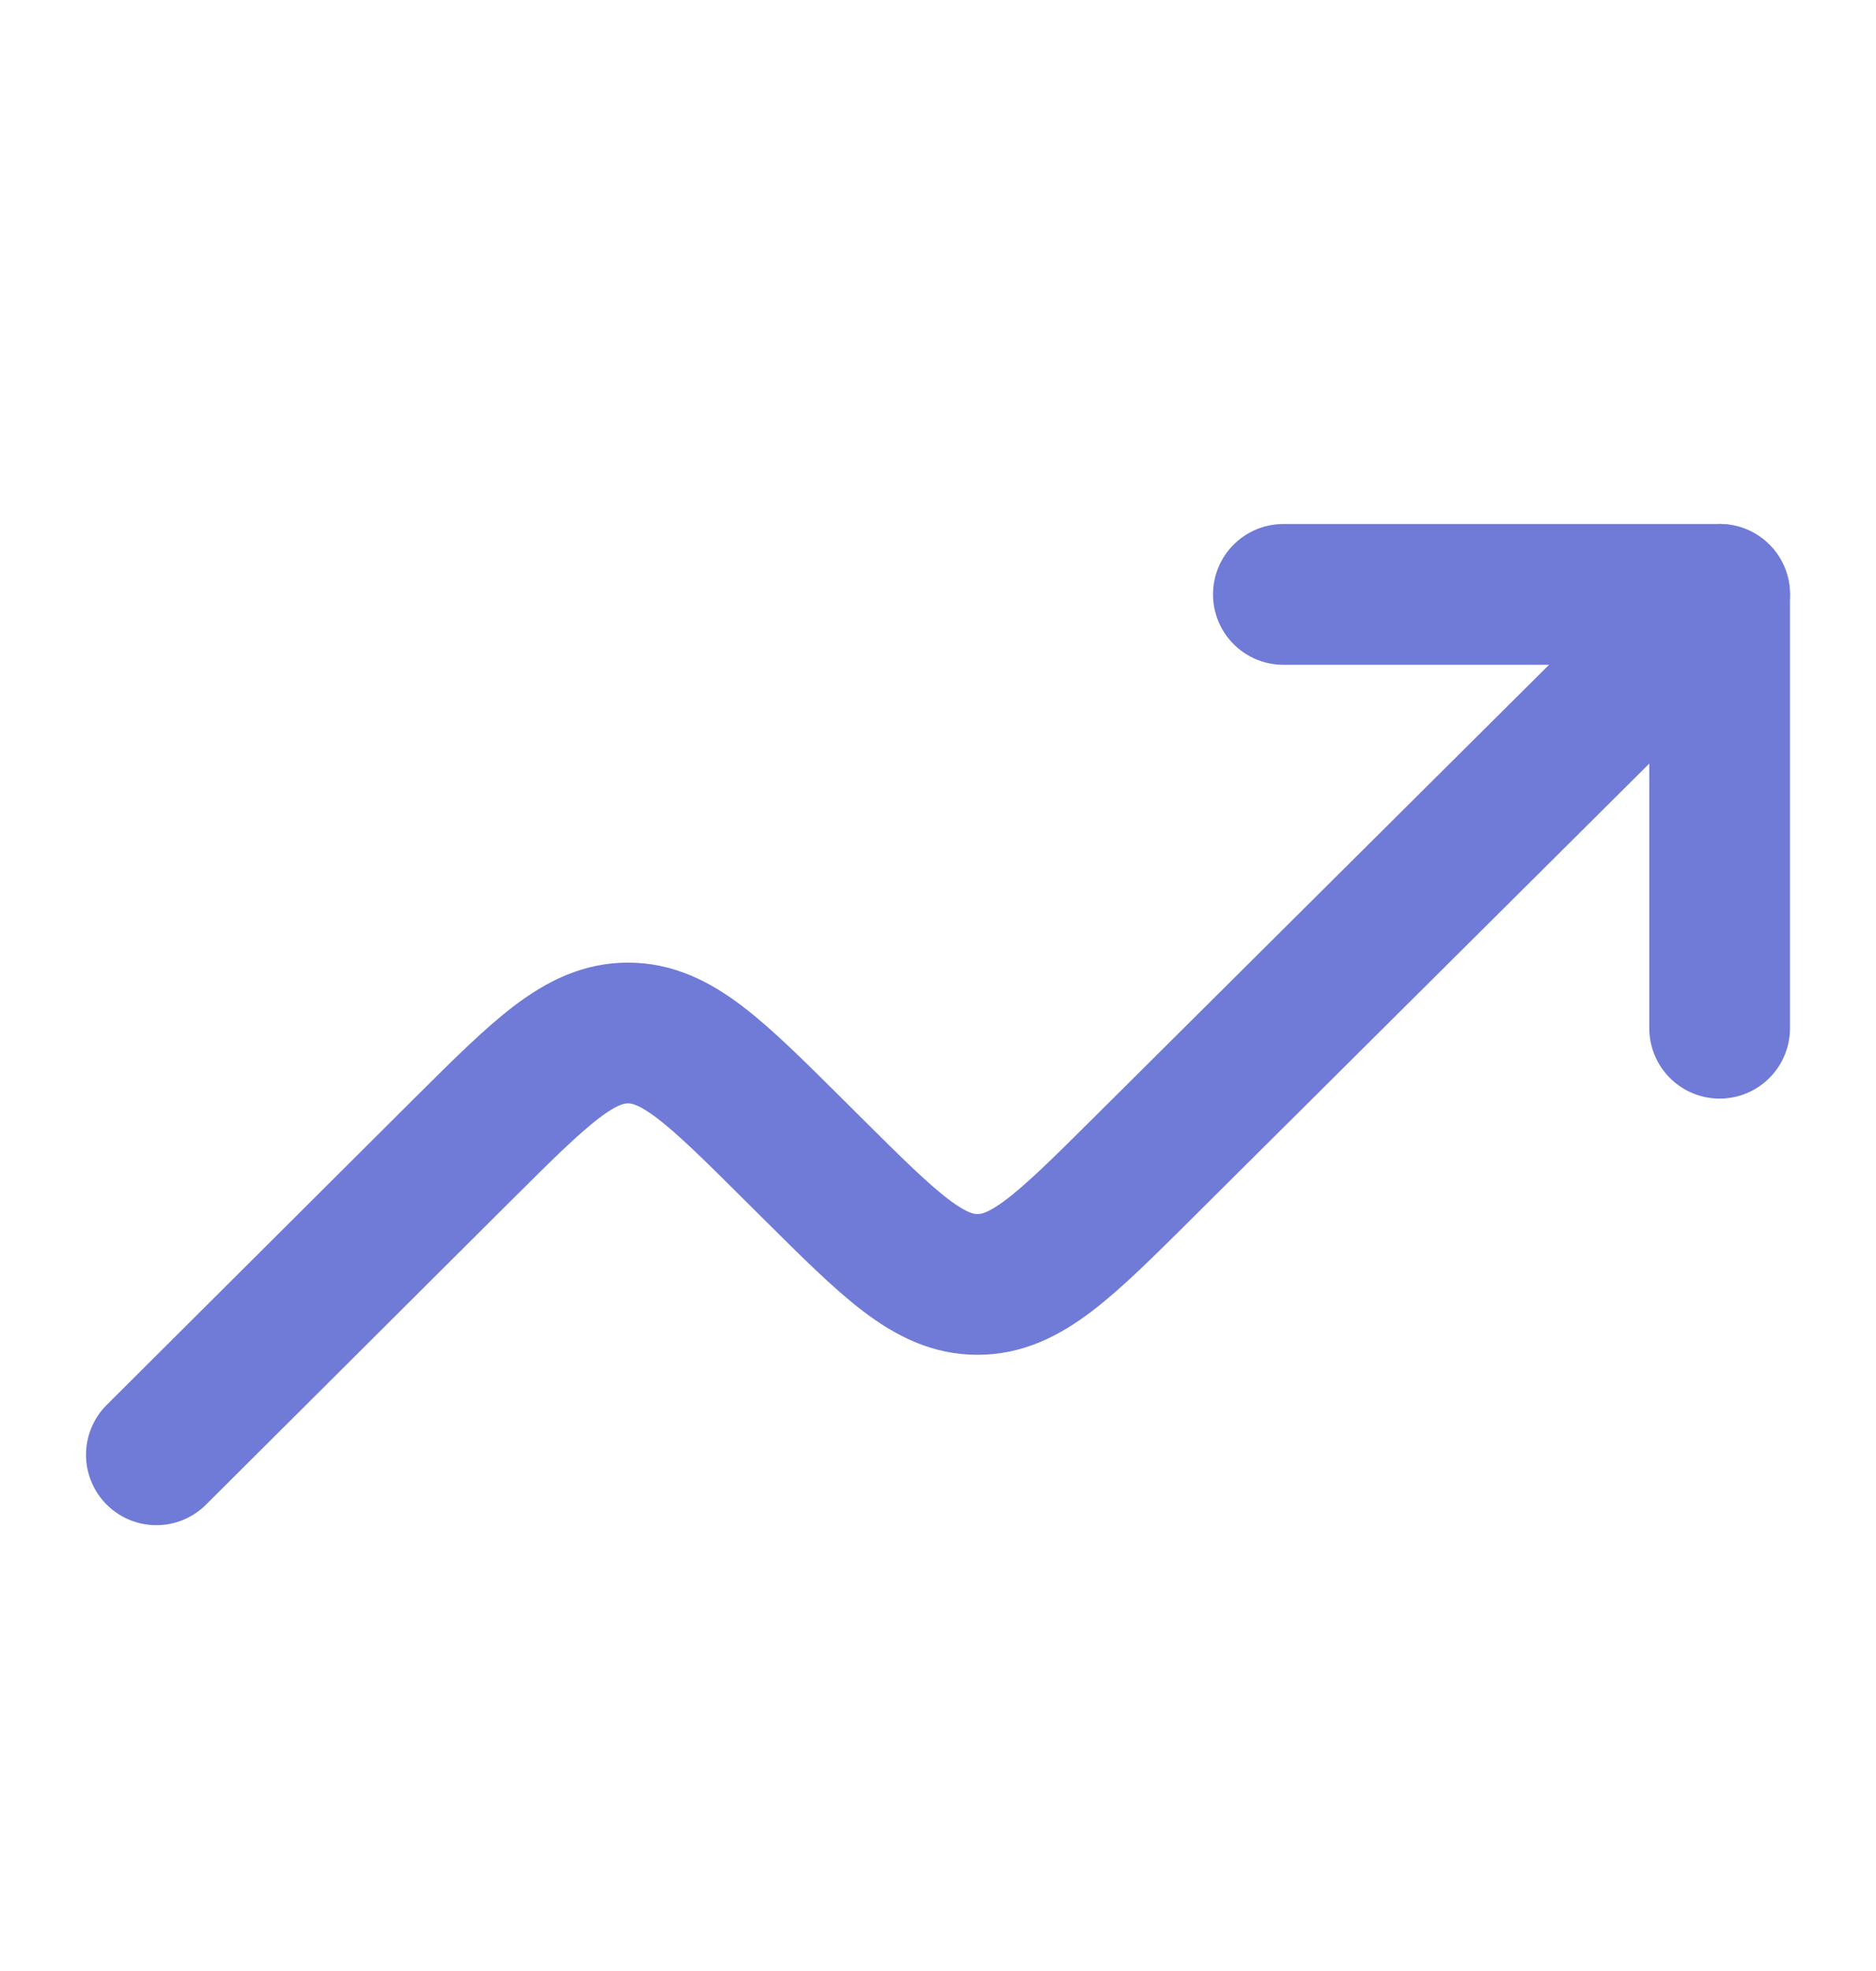
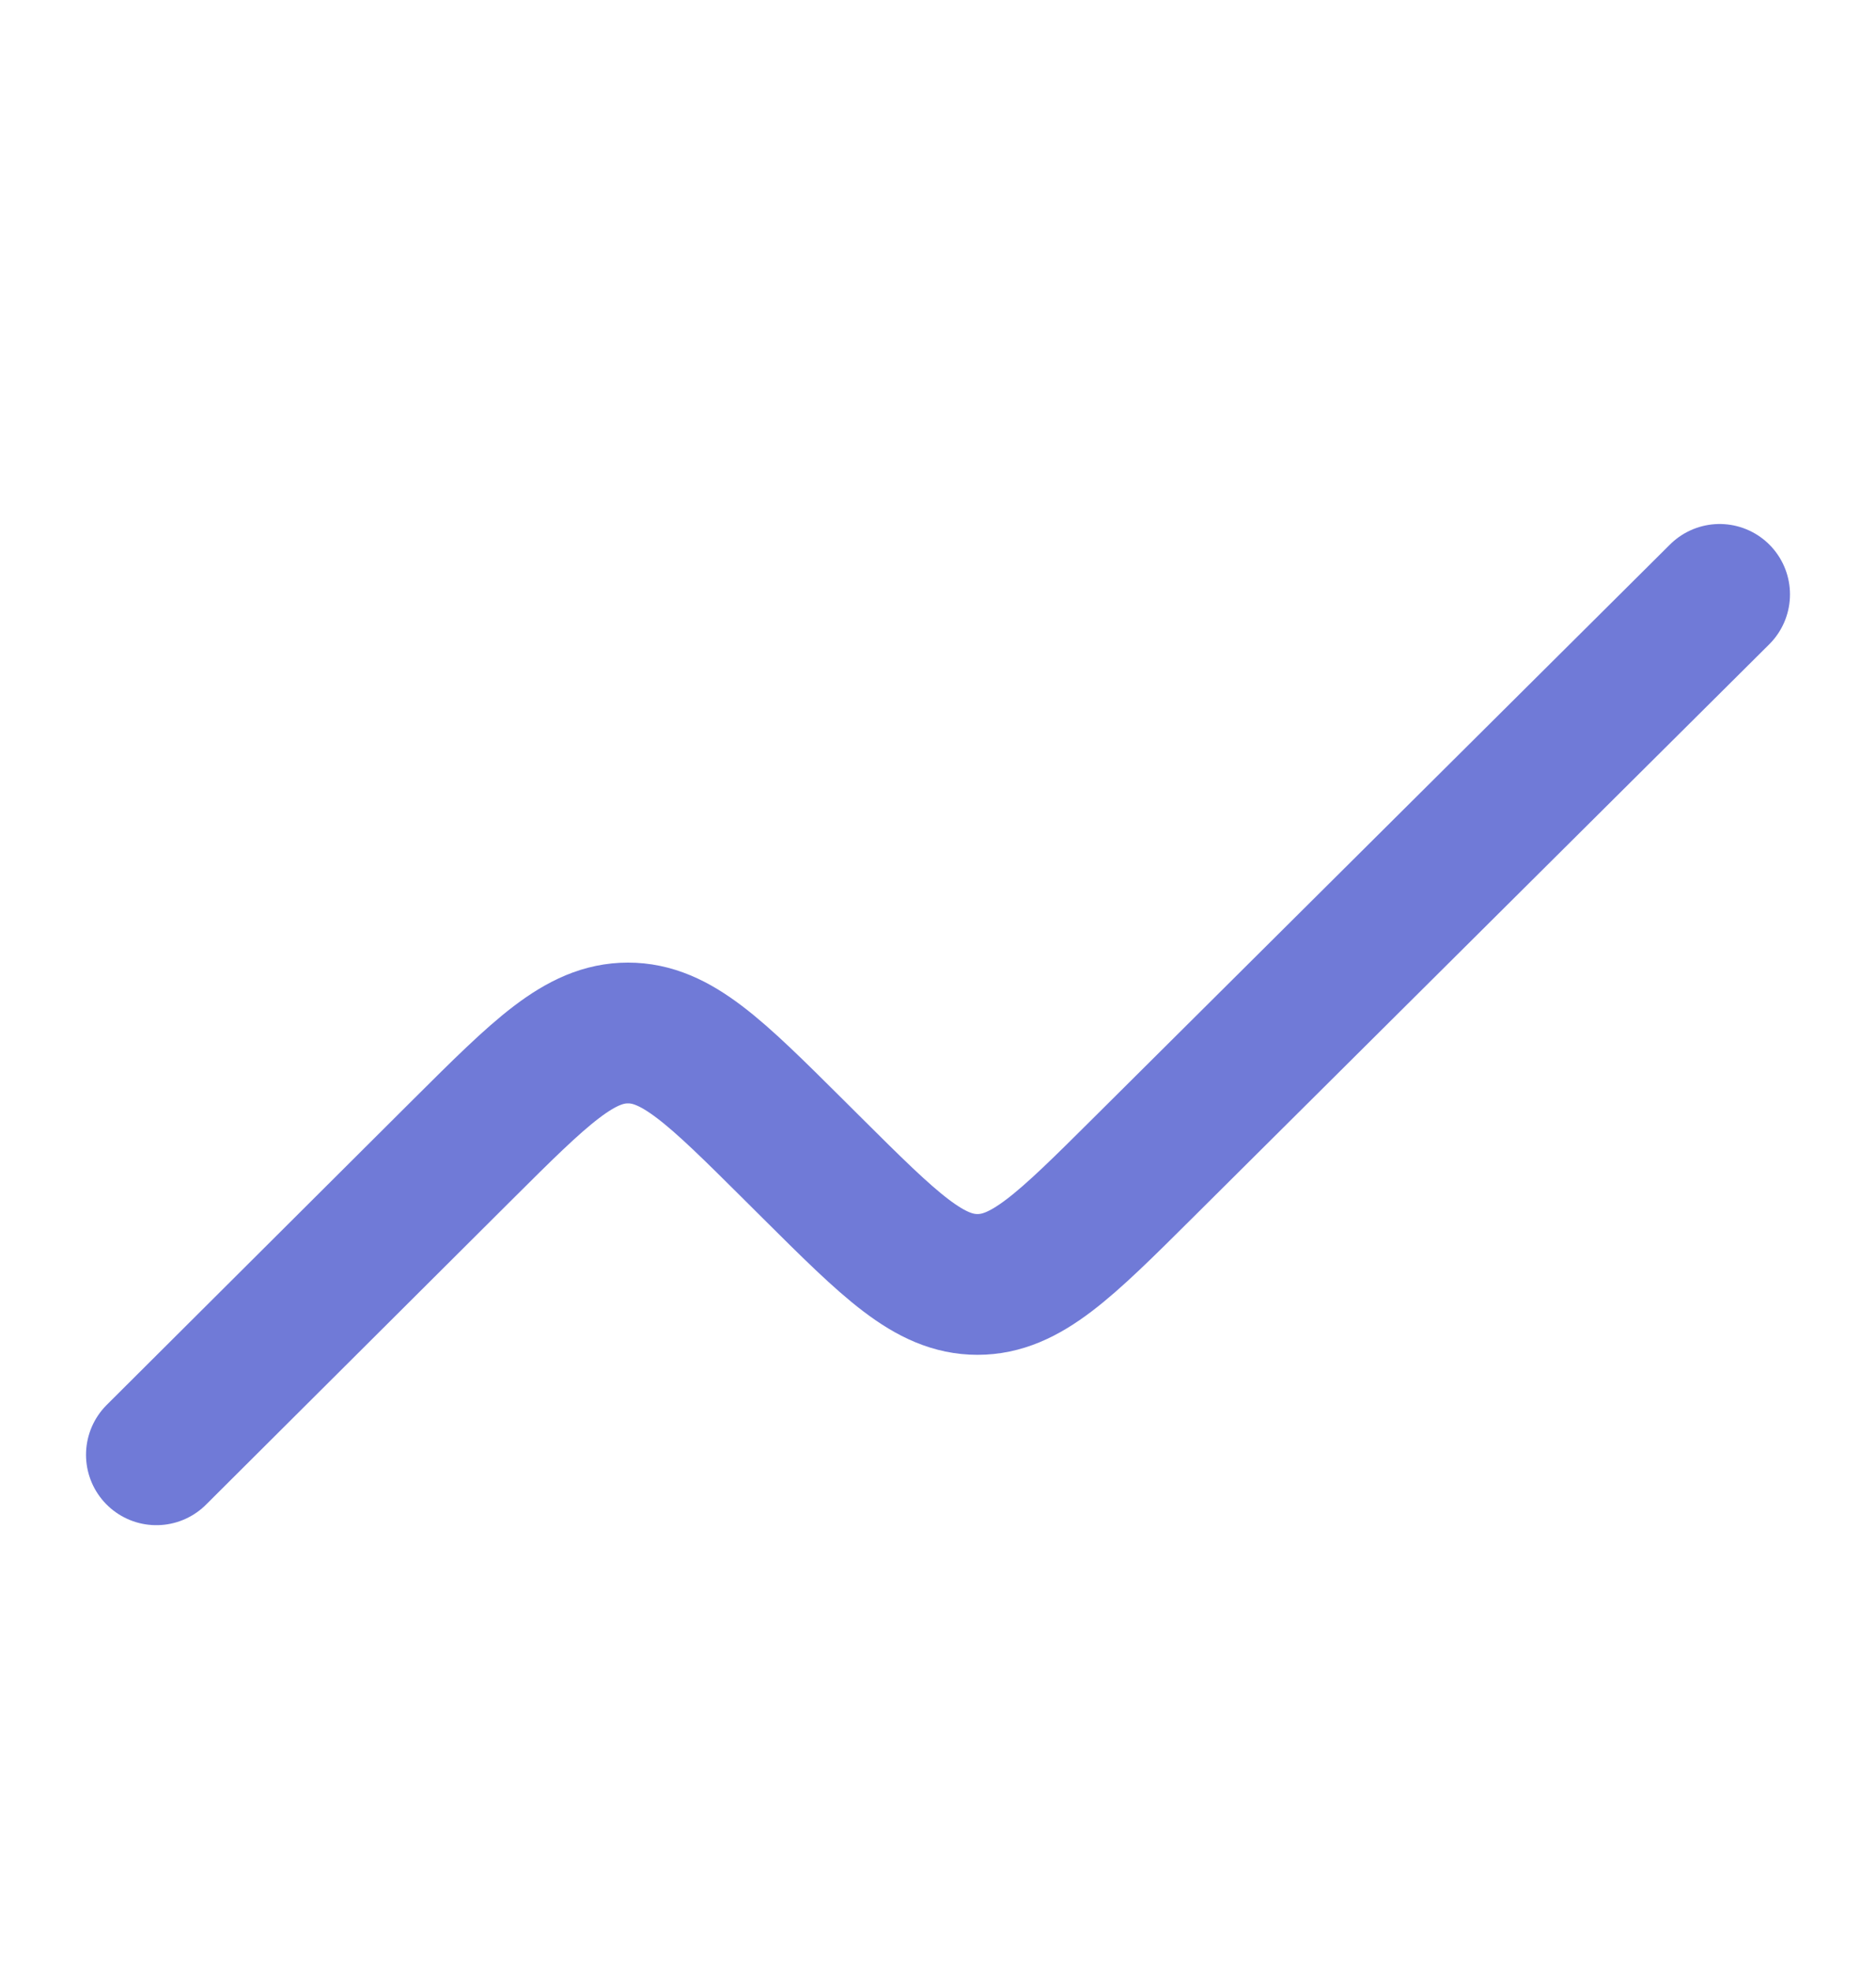
<svg xmlns="http://www.w3.org/2000/svg" width="20" height="21" viewBox="0 0 20 21" fill="none">
  <path d="M18.333 6.333L12.184 12.445C11.352 13.272 10.937 13.685 10.421 13.685C9.905 13.685 9.49 13.272 8.658 12.445L8.459 12.247C7.627 11.42 7.211 11.006 6.695 11.006C6.179 11.006 5.764 11.42 4.932 12.248L1.667 15.5" stroke="#707AD7" stroke-width="1.5" stroke-linecap="round" stroke-linejoin="round" />
-   <path d="M18.333 10.955V6.333H13.682" stroke="#707AD7" stroke-width="1.5" stroke-linecap="round" stroke-linejoin="round" />
</svg>